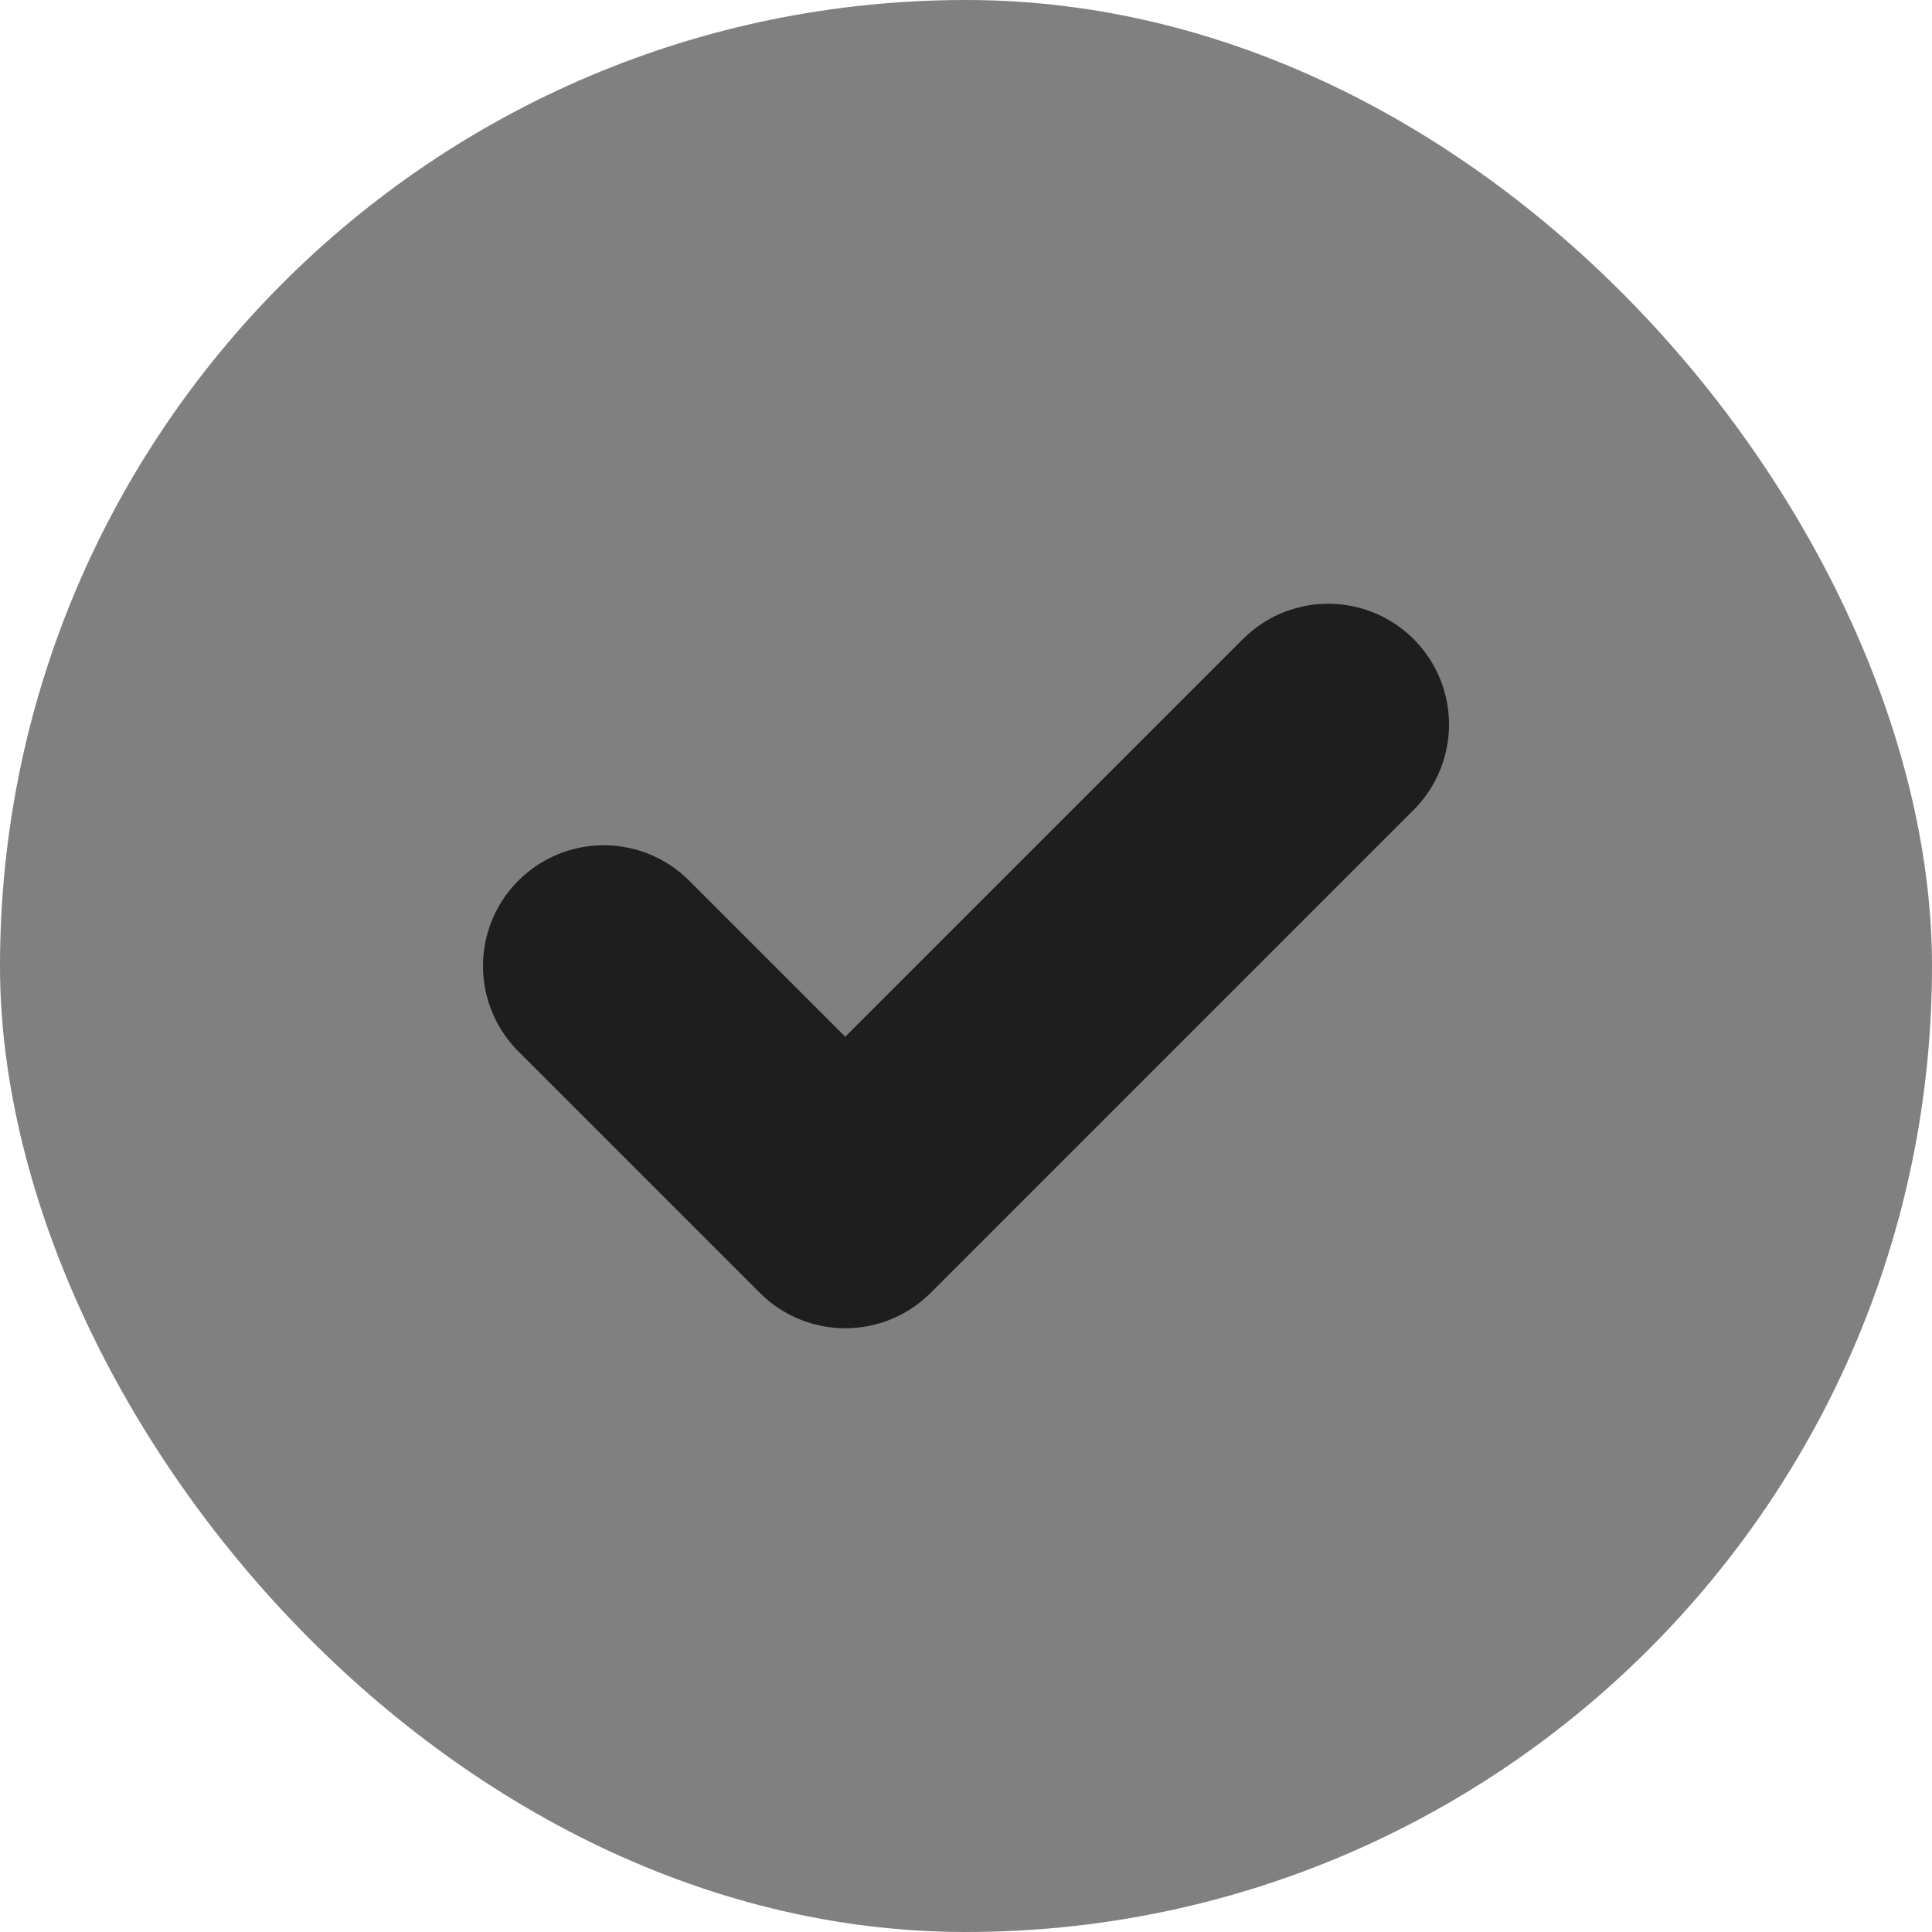
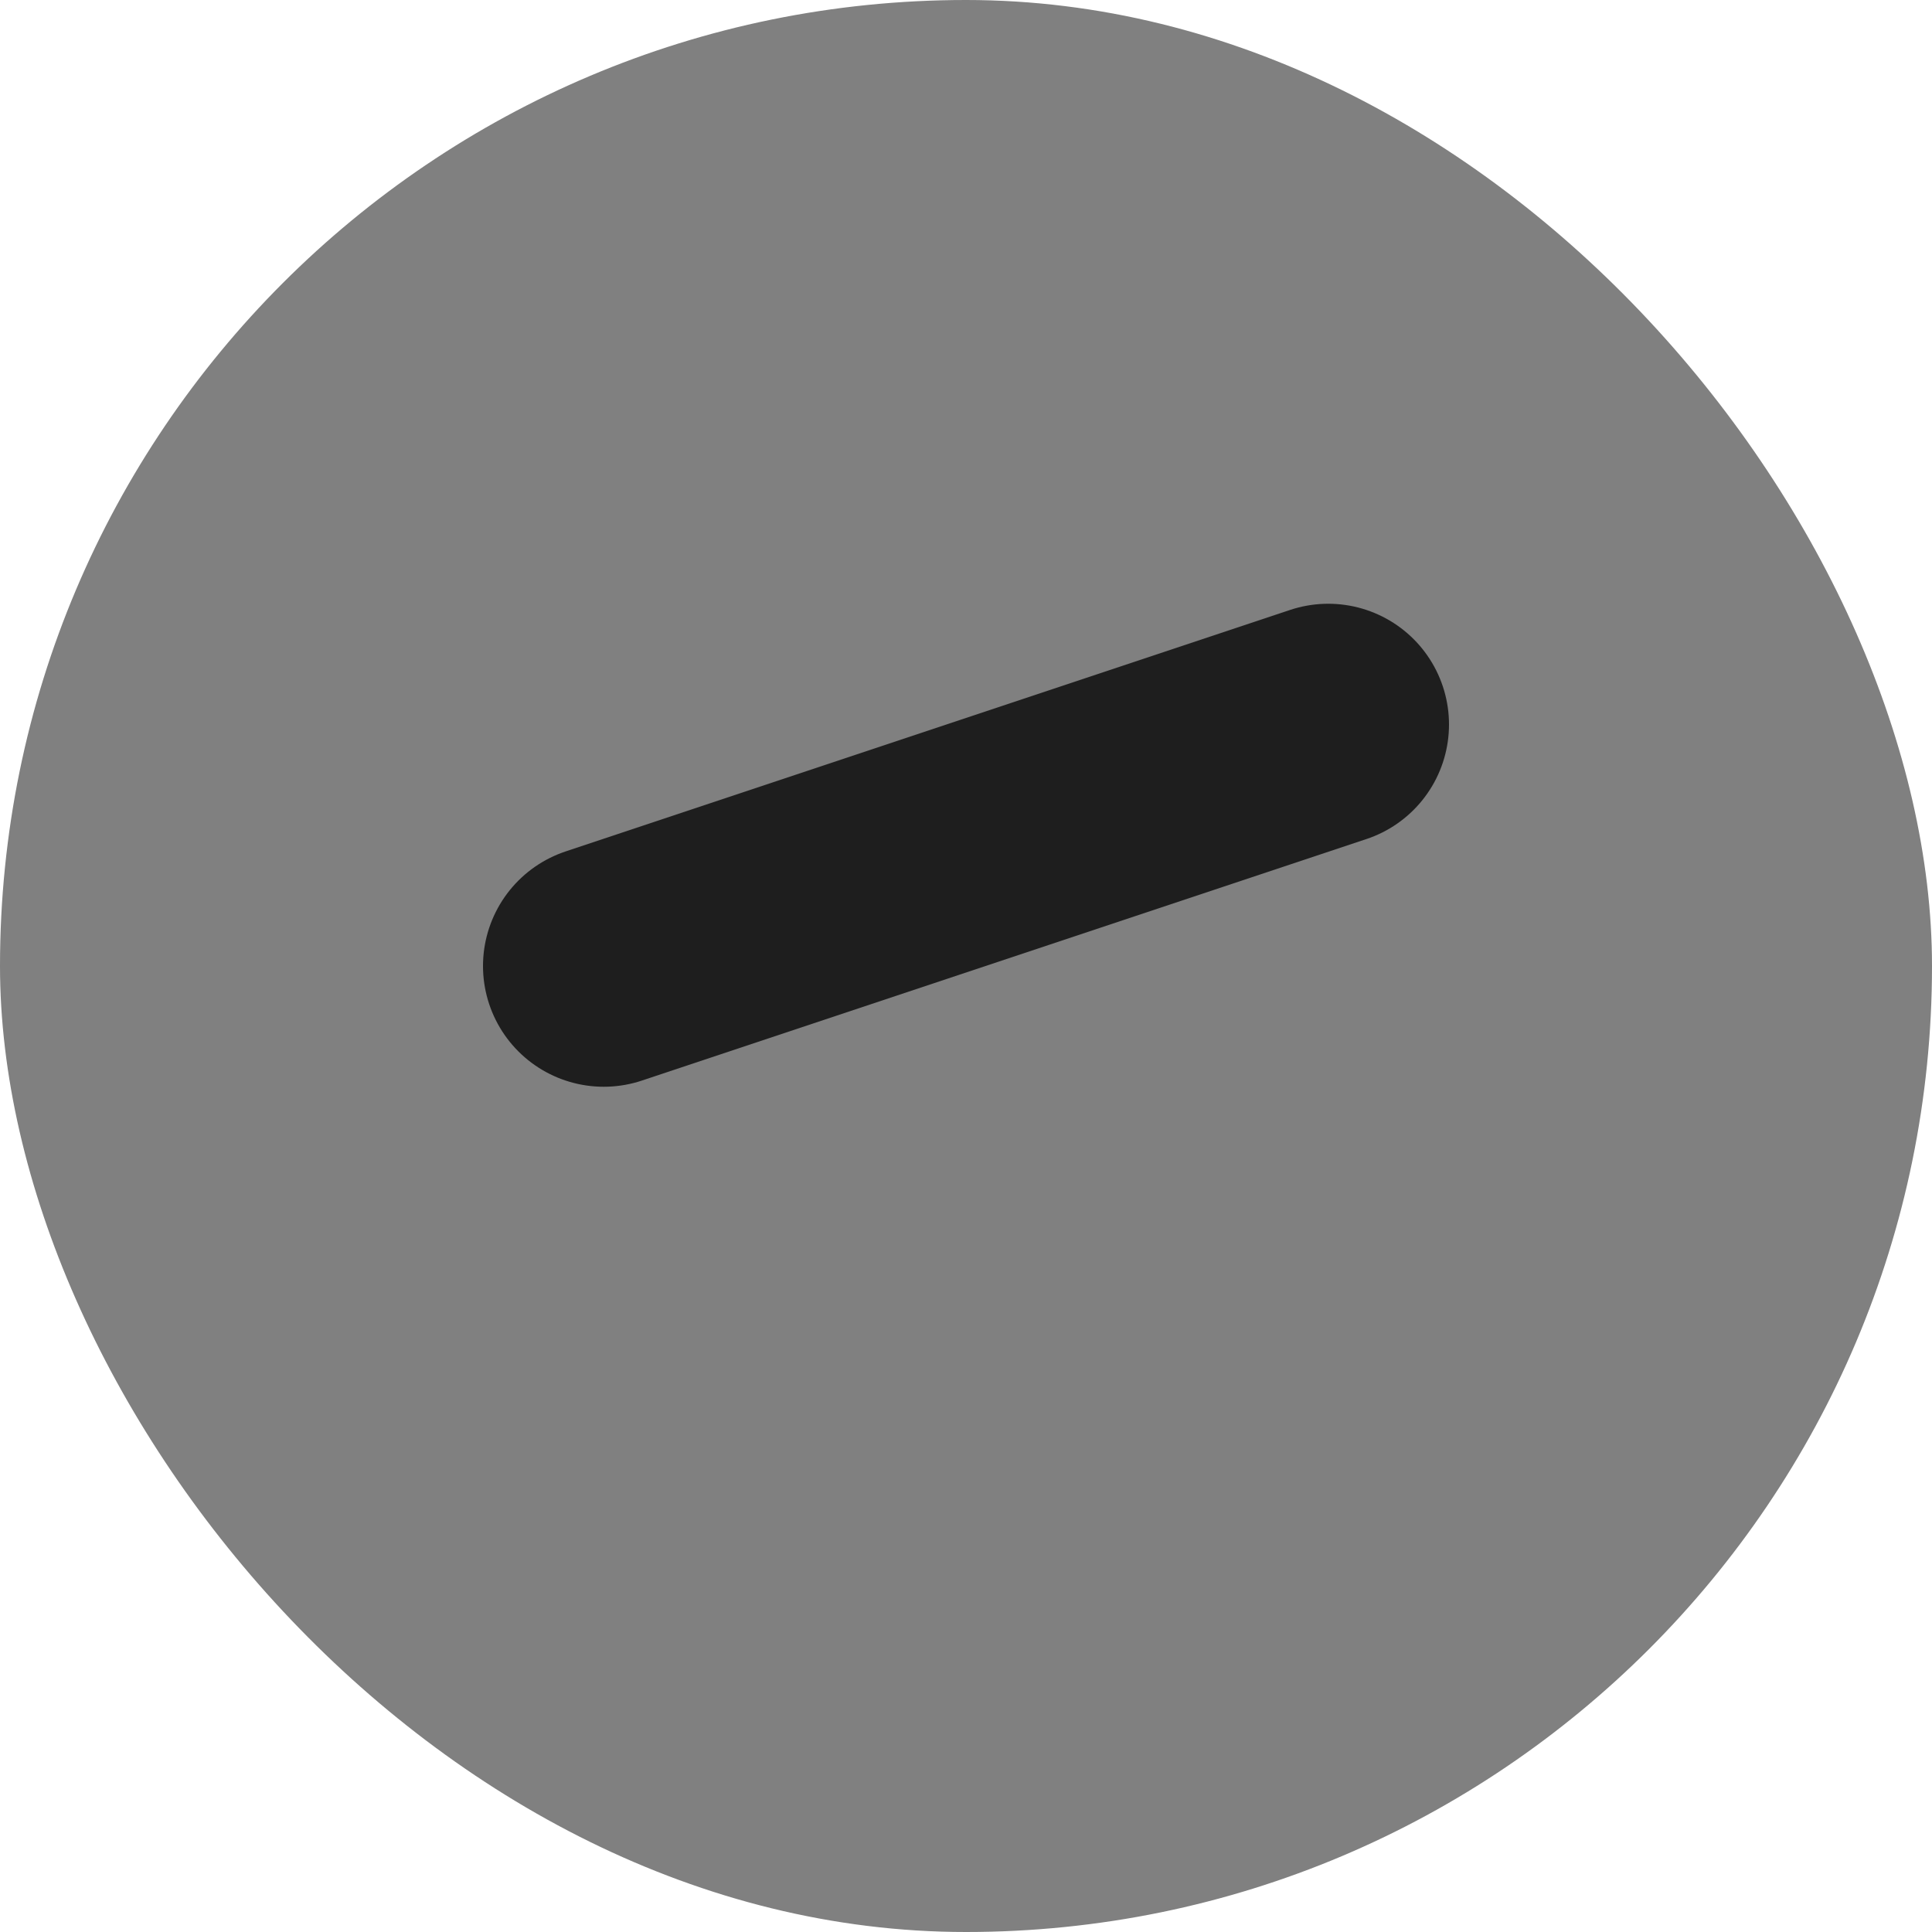
<svg xmlns="http://www.w3.org/2000/svg" width="16" height="16" viewBox="0 0 16 16" fill="none">
  <rect width="16" height="16" rx="8" fill="#808080" />
-   <path d="M5 8L7 10L11 6" stroke="#1E1E1E" stroke-width="2" stroke-linecap="round" stroke-linejoin="round" />
+   <path d="M5 8L11 6" stroke="#1E1E1E" stroke-width="2" stroke-linecap="round" stroke-linejoin="round" />
</svg>